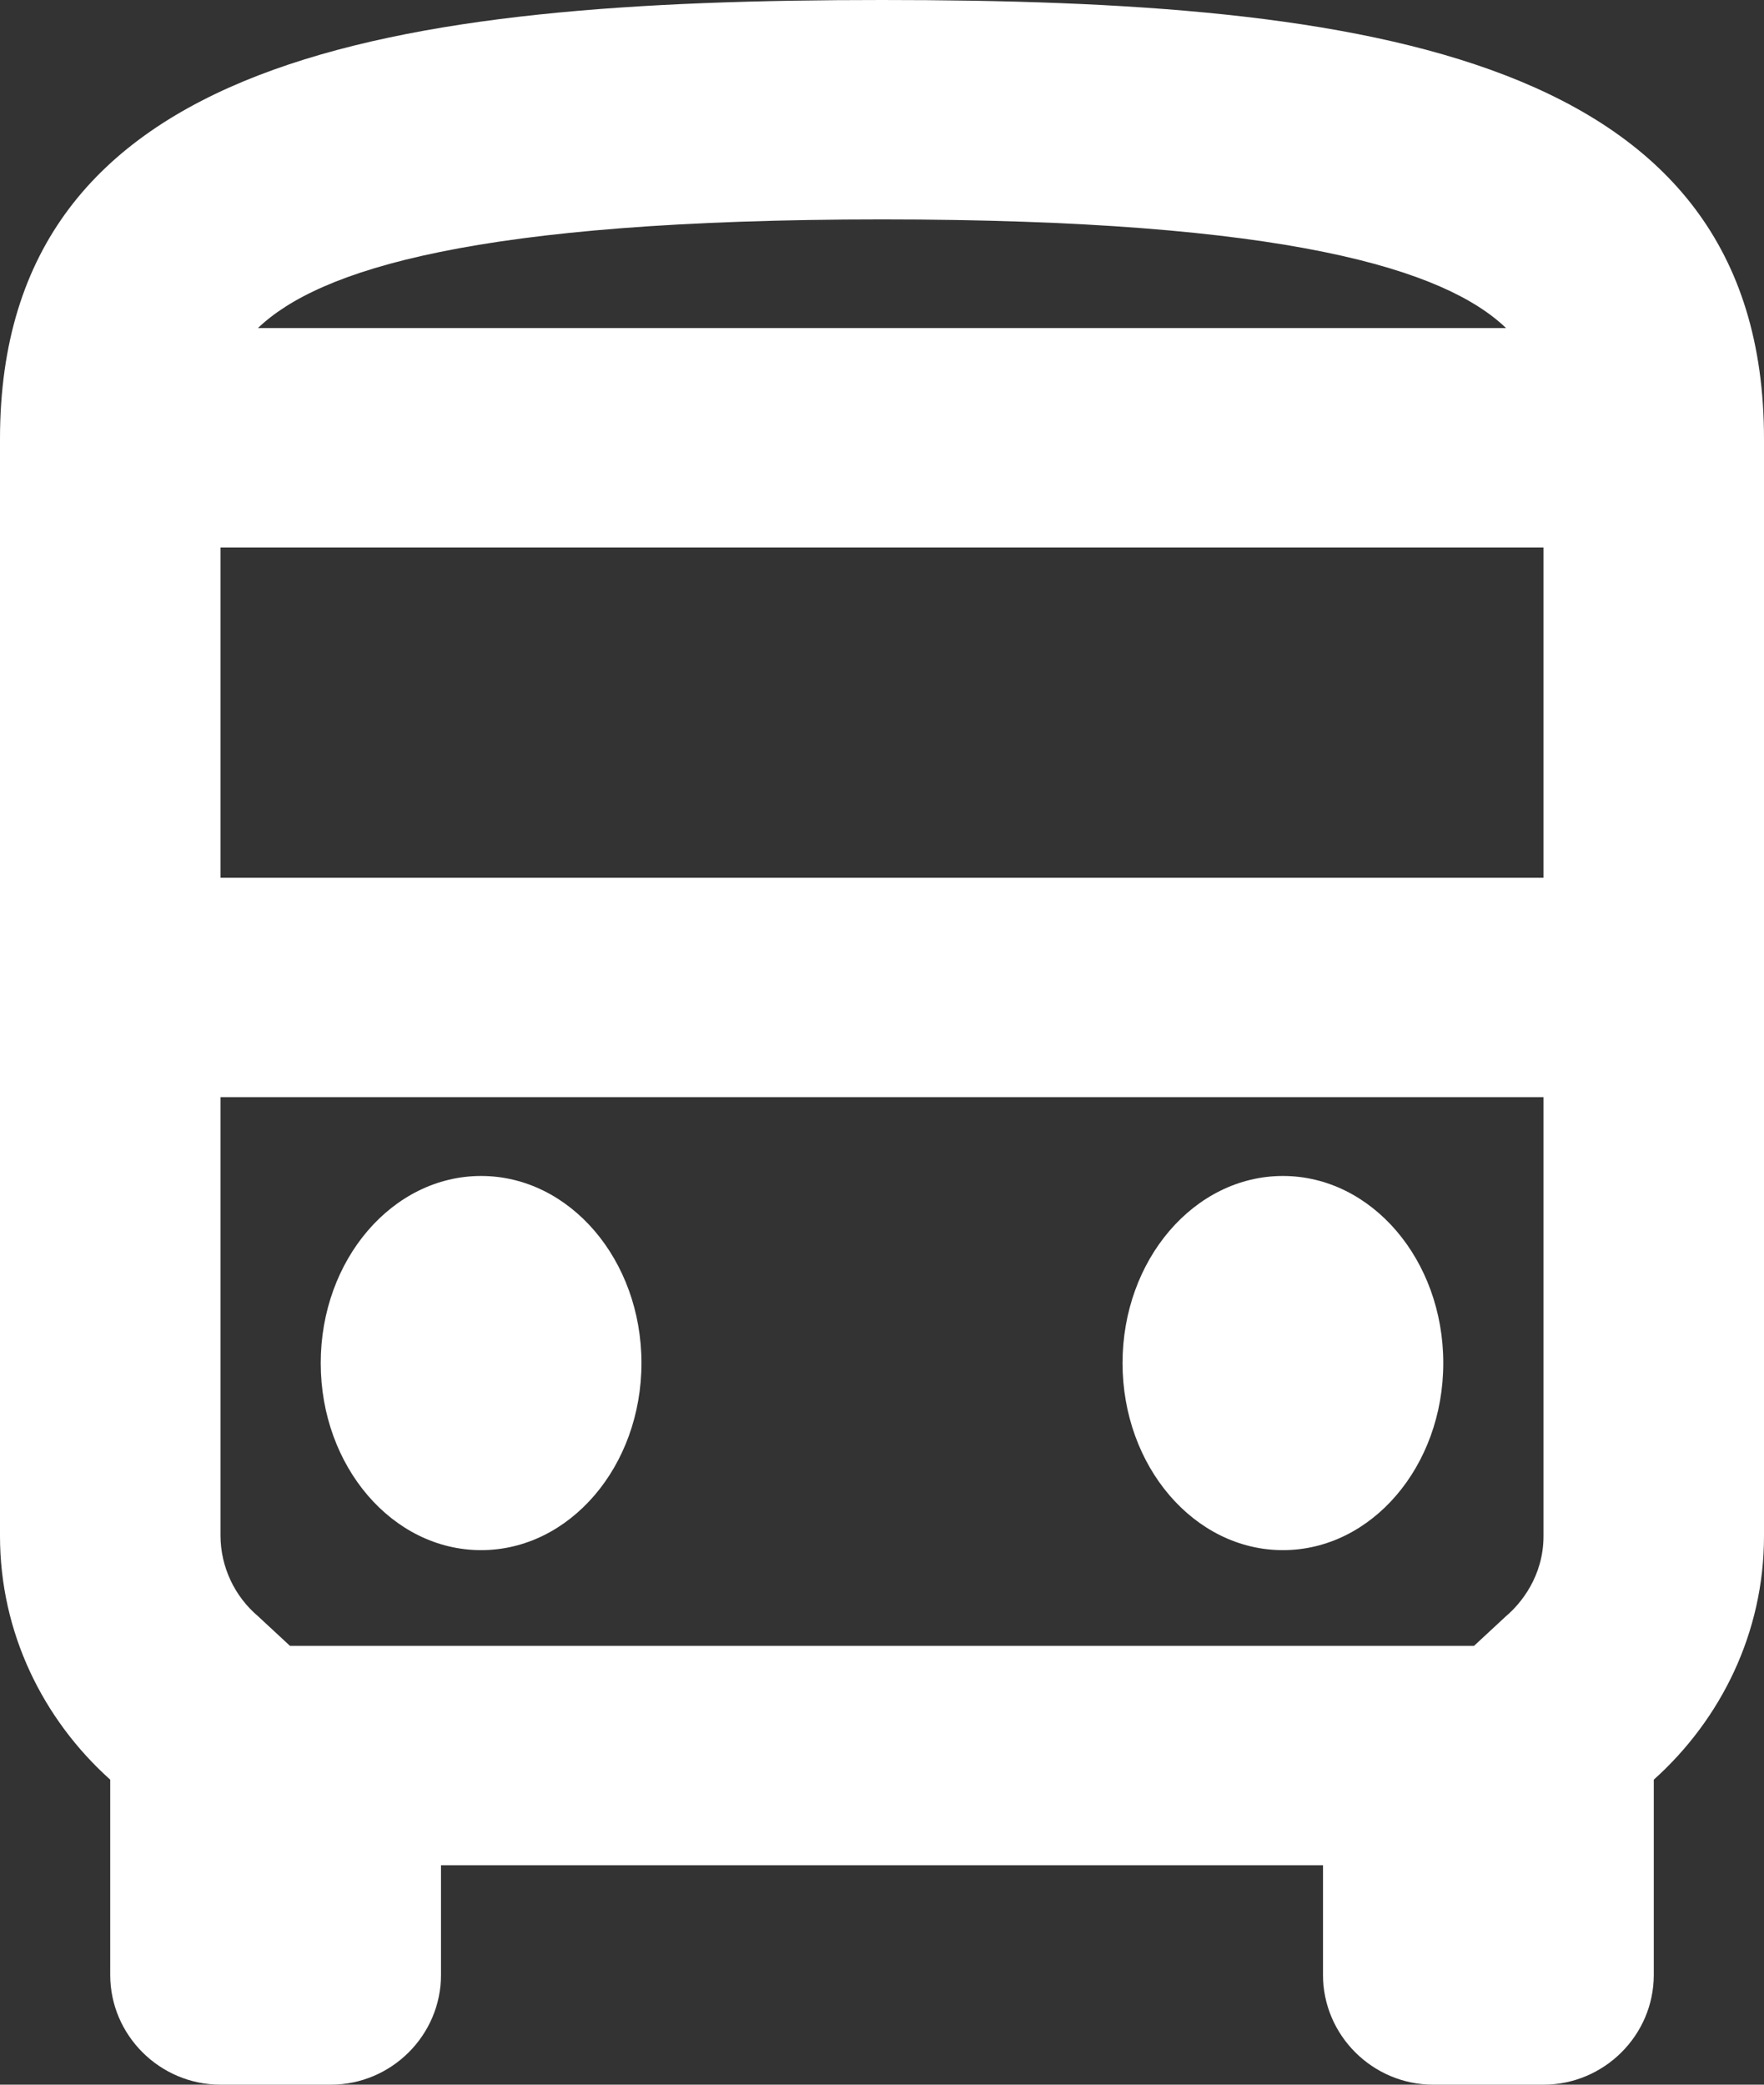
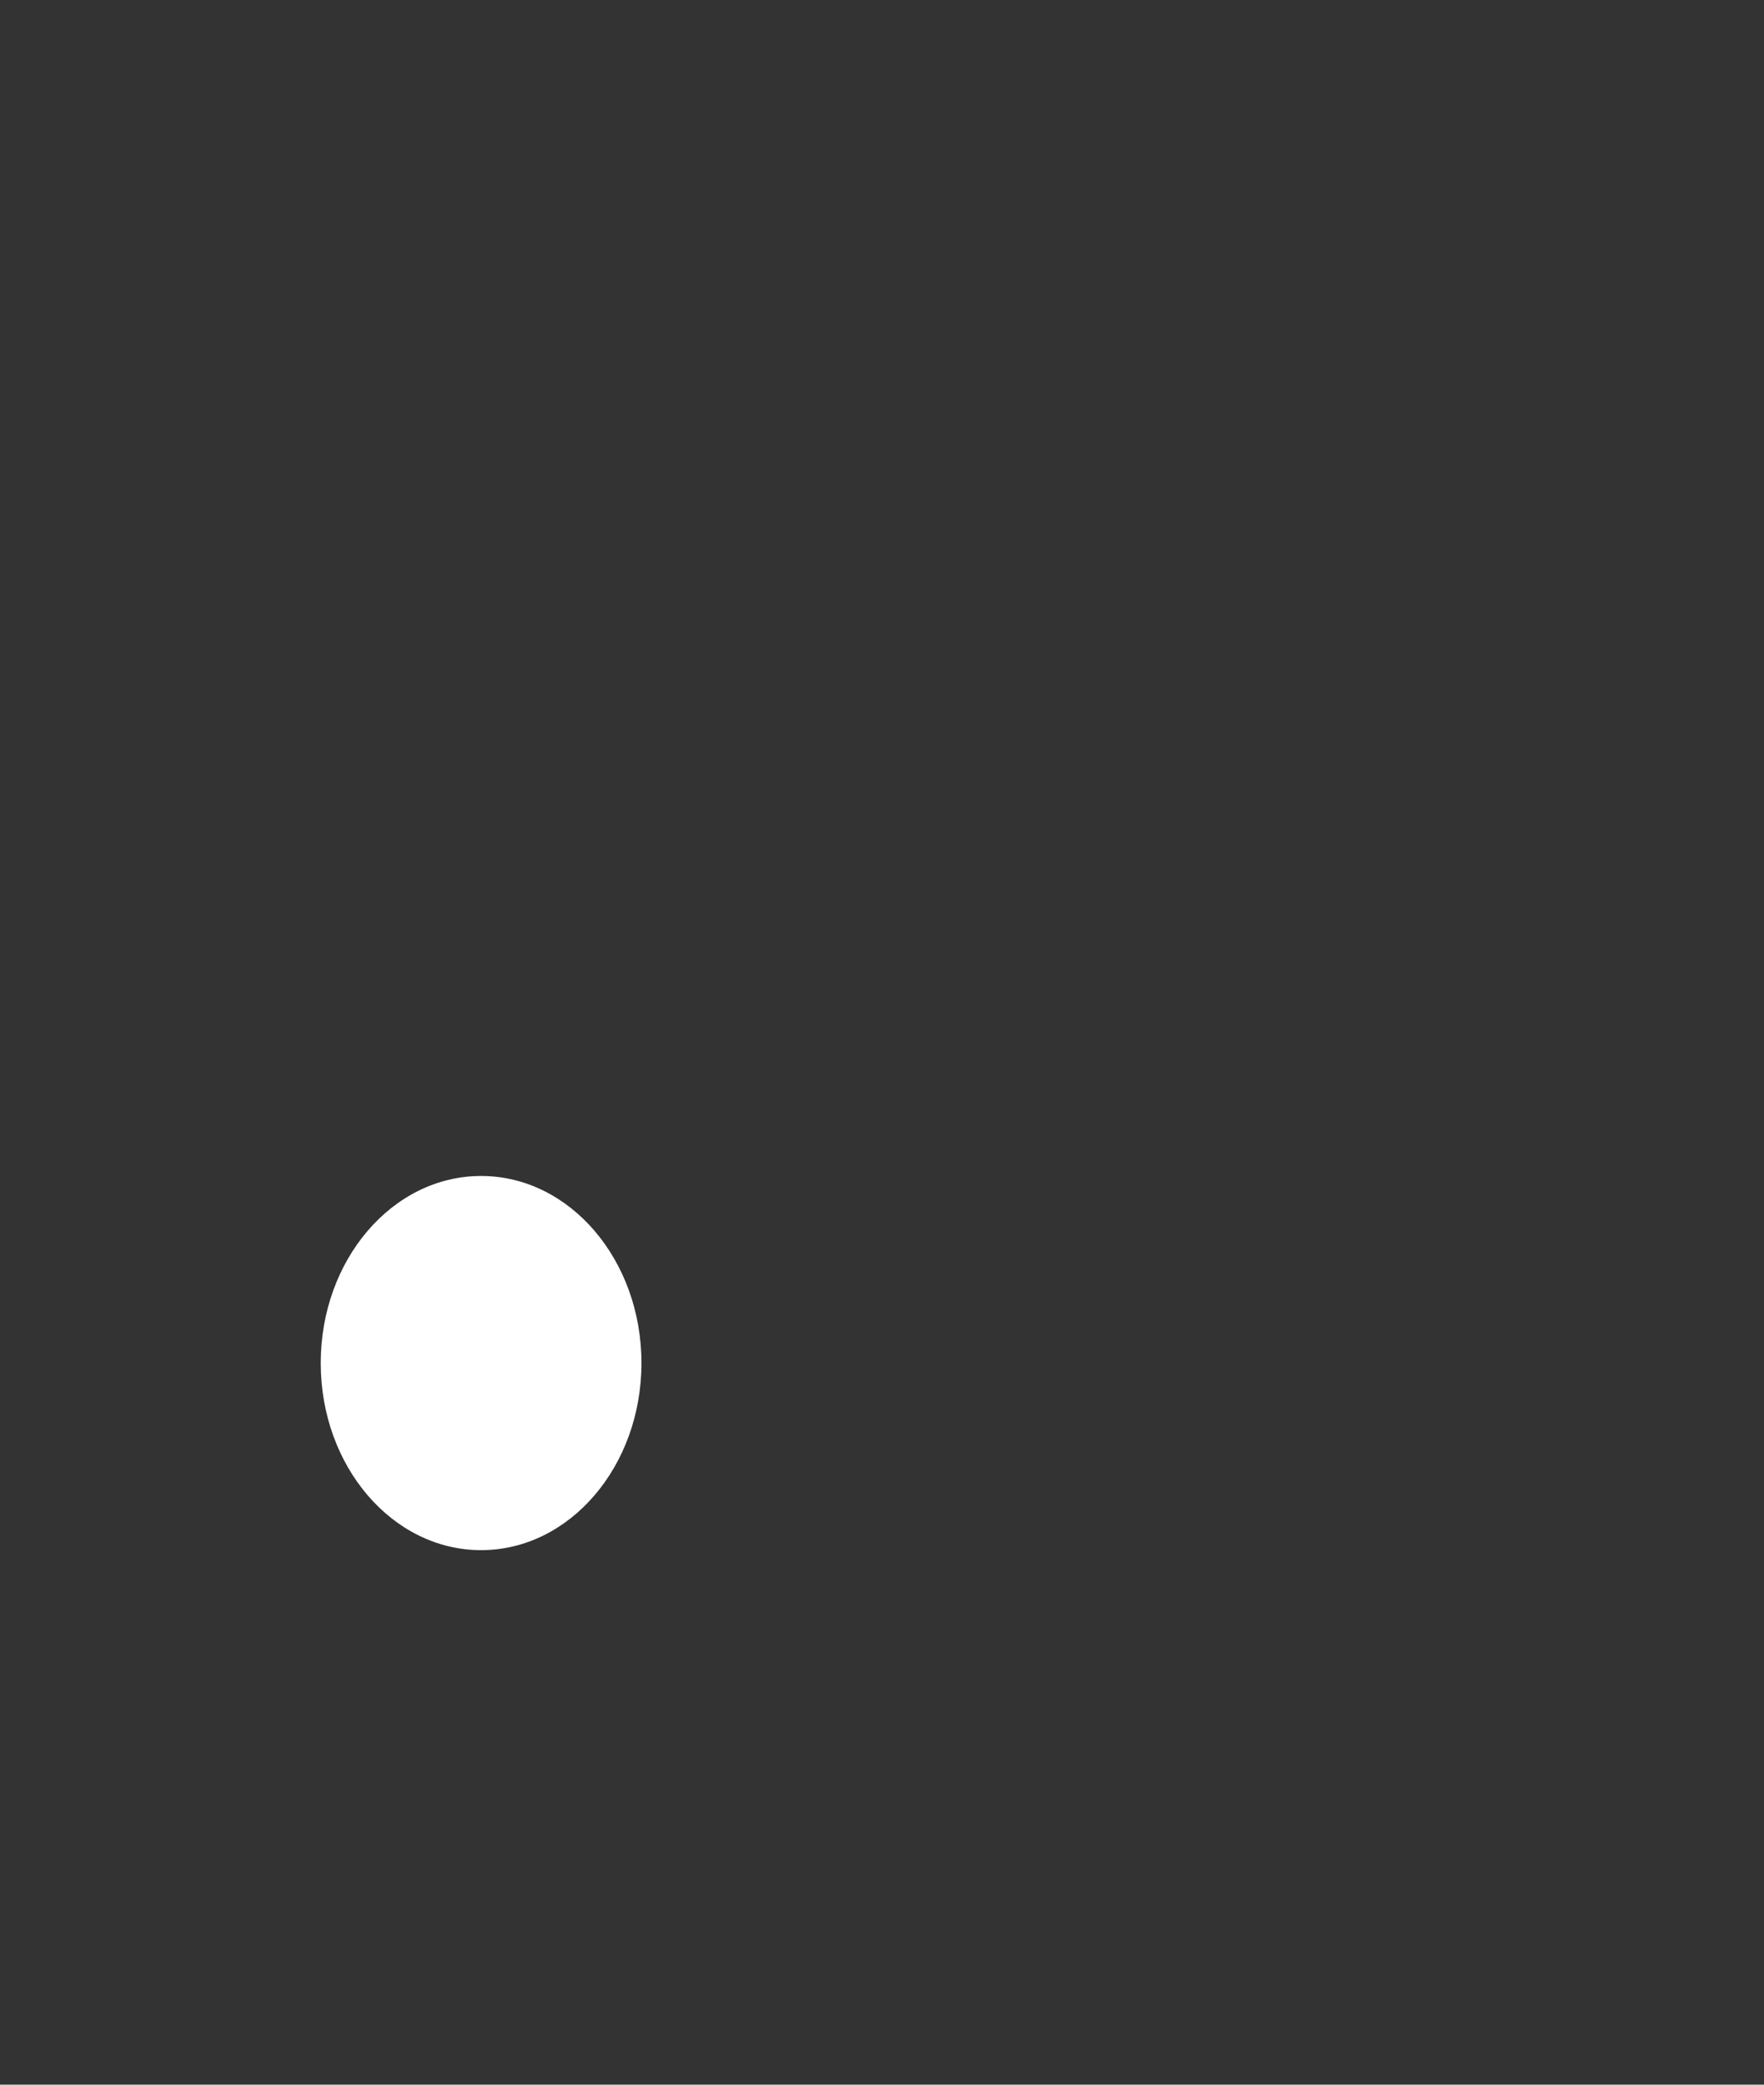
<svg xmlns="http://www.w3.org/2000/svg" width="33" height="39" viewBox="0 0 33 39" fill="none">
  <rect x="0" y="0" width="33" height="39" fill="#333333" stroke="none" />
-   <path d="M16.5 0C7.384 0 0 1.026 0 8.211V28.737C0 30.543 0.804 32.165 2.062 33.294V36.947C2.062 38.076 2.991 39 4.125 39H6.188C7.322 39 8.25 38.076 8.25 36.947V34.895H24.75V36.947C24.75 38.076 25.678 39 26.812 39H28.875C30.009 39 30.938 38.076 30.938 36.947V33.294C32.196 32.165 33 30.543 33 28.737V8.211C33 1.026 25.616 0 16.5 0ZM28.174 6.137H4.826C5.961 5.049 8.889 4.105 16.5 4.105C24.111 4.105 27.039 5.049 28.174 6.137ZM28.875 10.243V16.421H4.125V10.243H28.875ZM28.174 30.235L27.576 30.79H5.424L4.826 30.235C4.608 30.05 4.433 29.821 4.312 29.562C4.191 29.303 4.127 29.022 4.125 28.737V20.526H28.875V28.737C28.875 29.496 28.442 30.009 28.174 30.235Z" fill="white" />
  <path d="M9 29C10.657 29 12 27.433 12 25.5C12 23.567 10.657 22 9 22C7.343 22 6 23.567 6 25.5C6 27.433 7.343 29 9 29Z" fill="white" />
-   <path d="M24 29C25.657 29 27 27.433 27 25.5C27 23.567 25.657 22 24 22C22.343 22 21 23.567 21 25.5C21 27.433 22.343 29 24 29Z" fill="white" />
</svg>